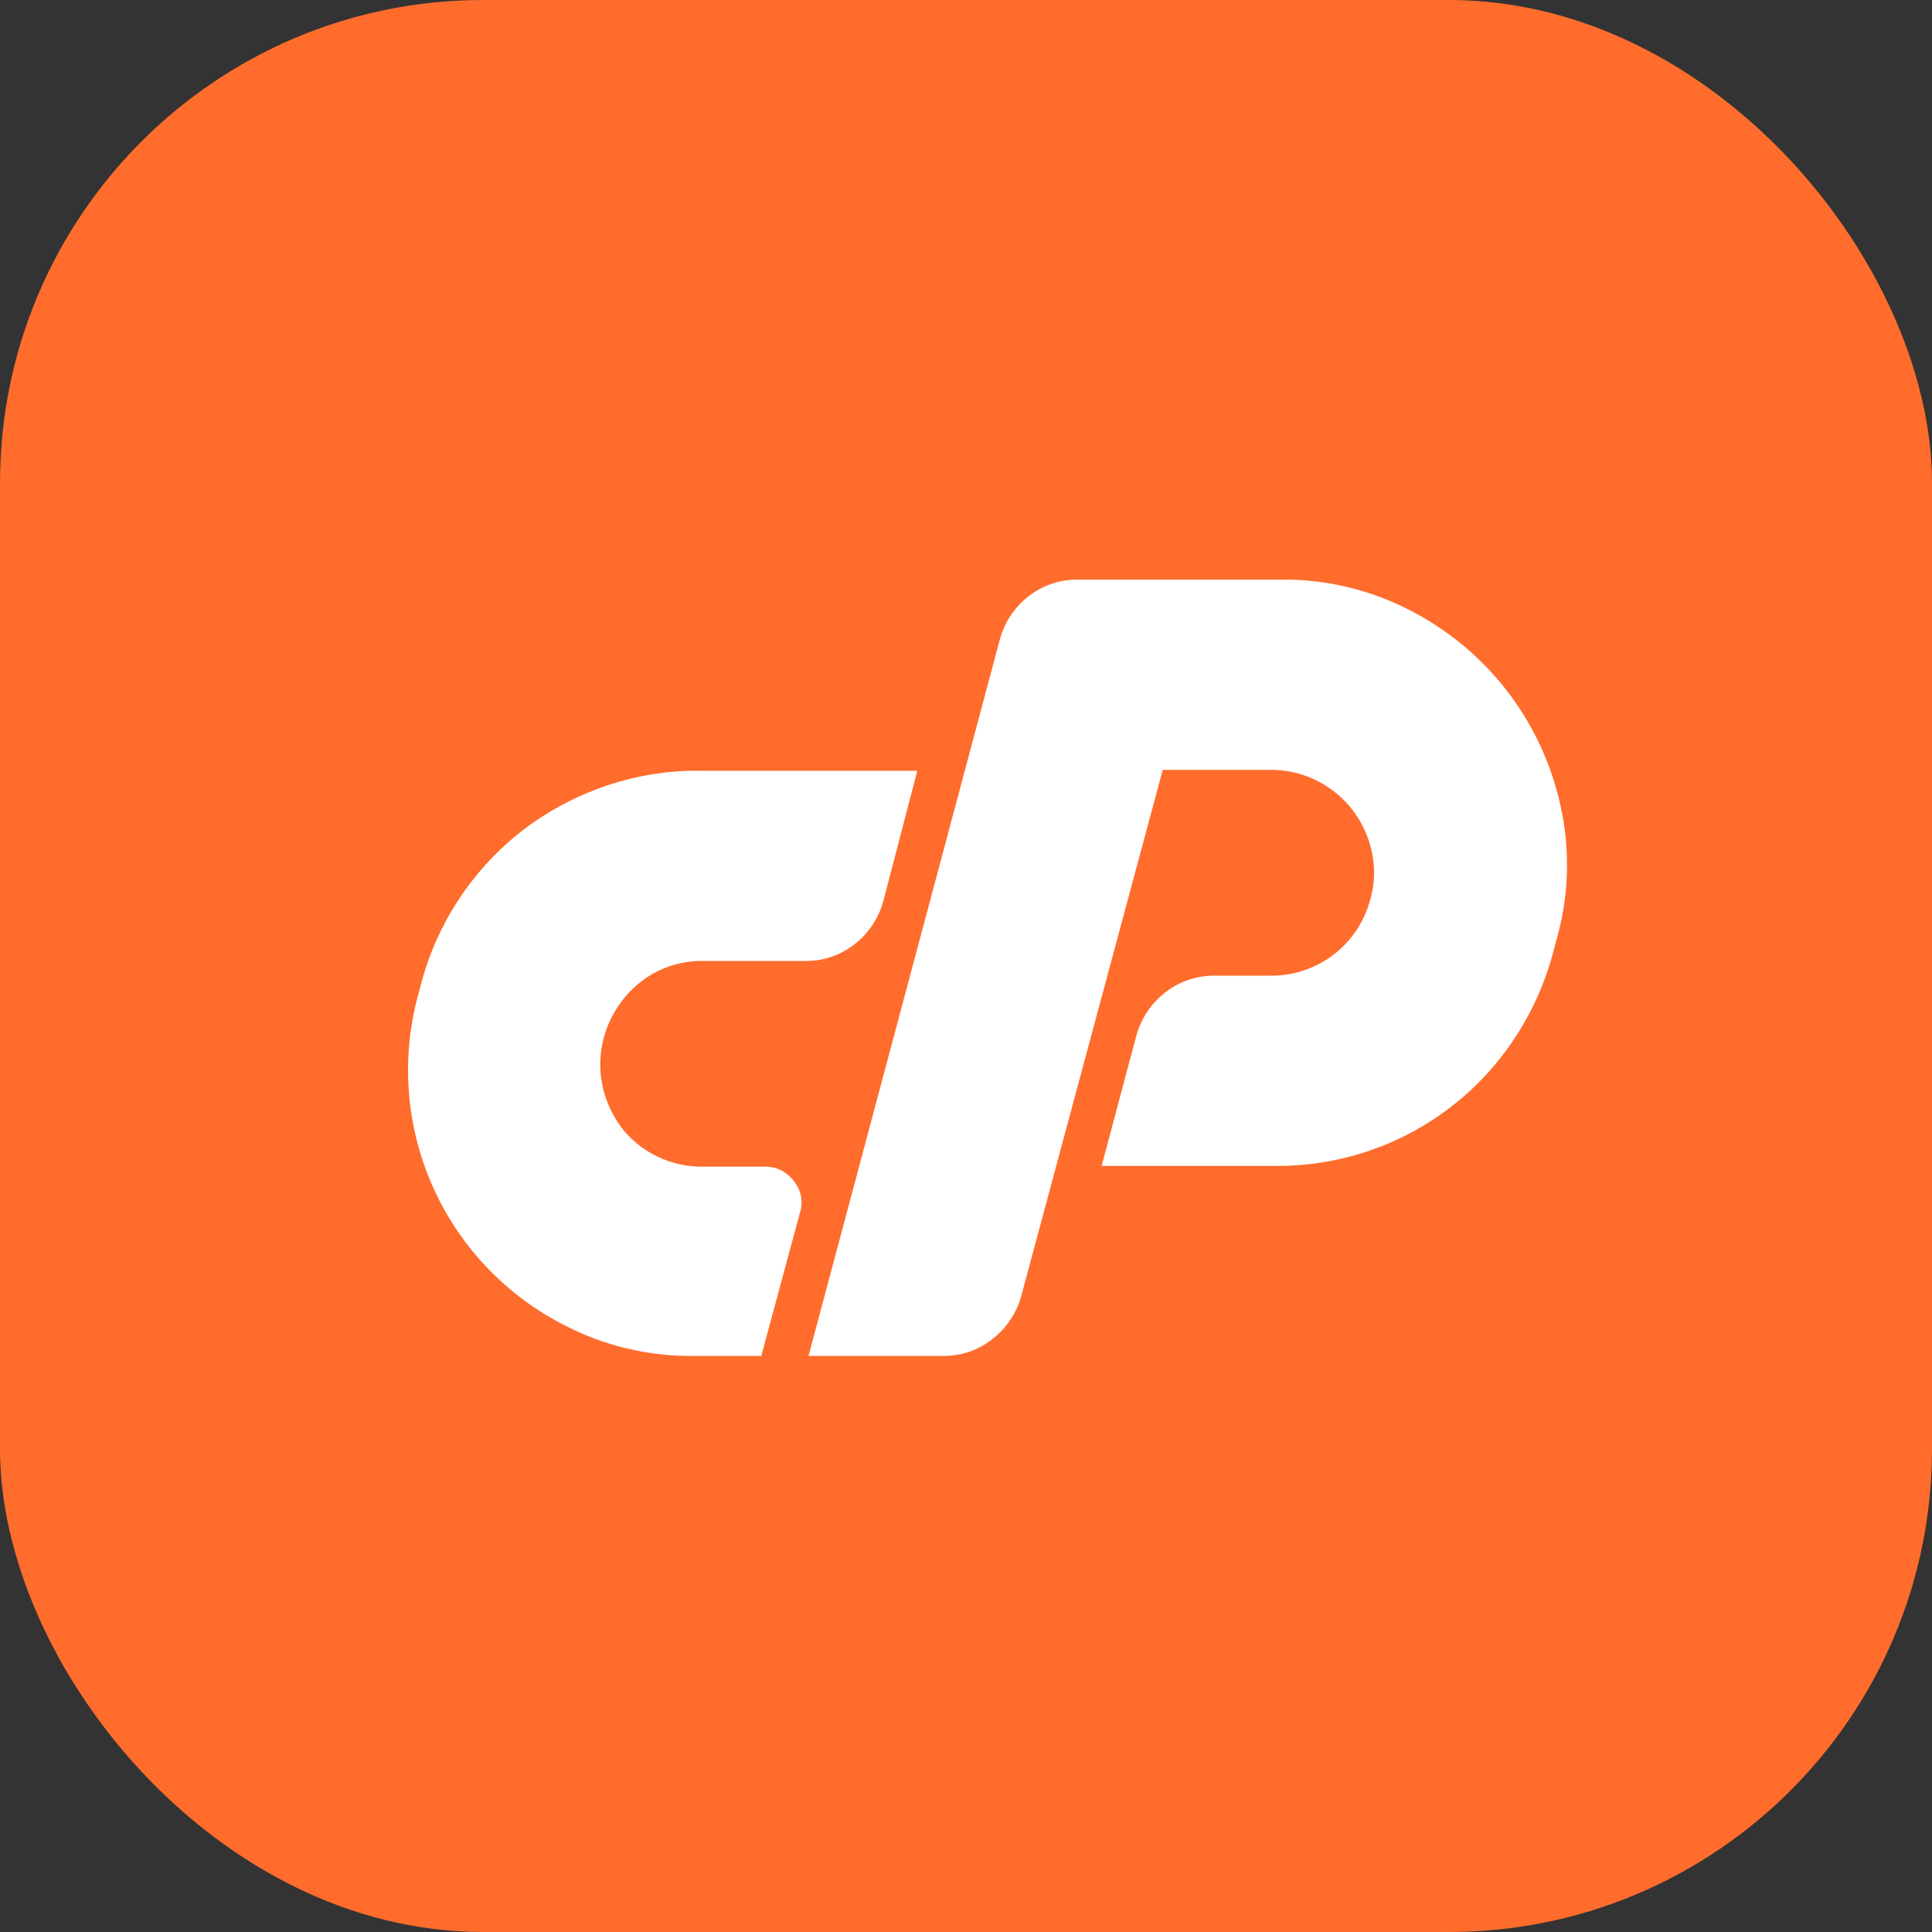
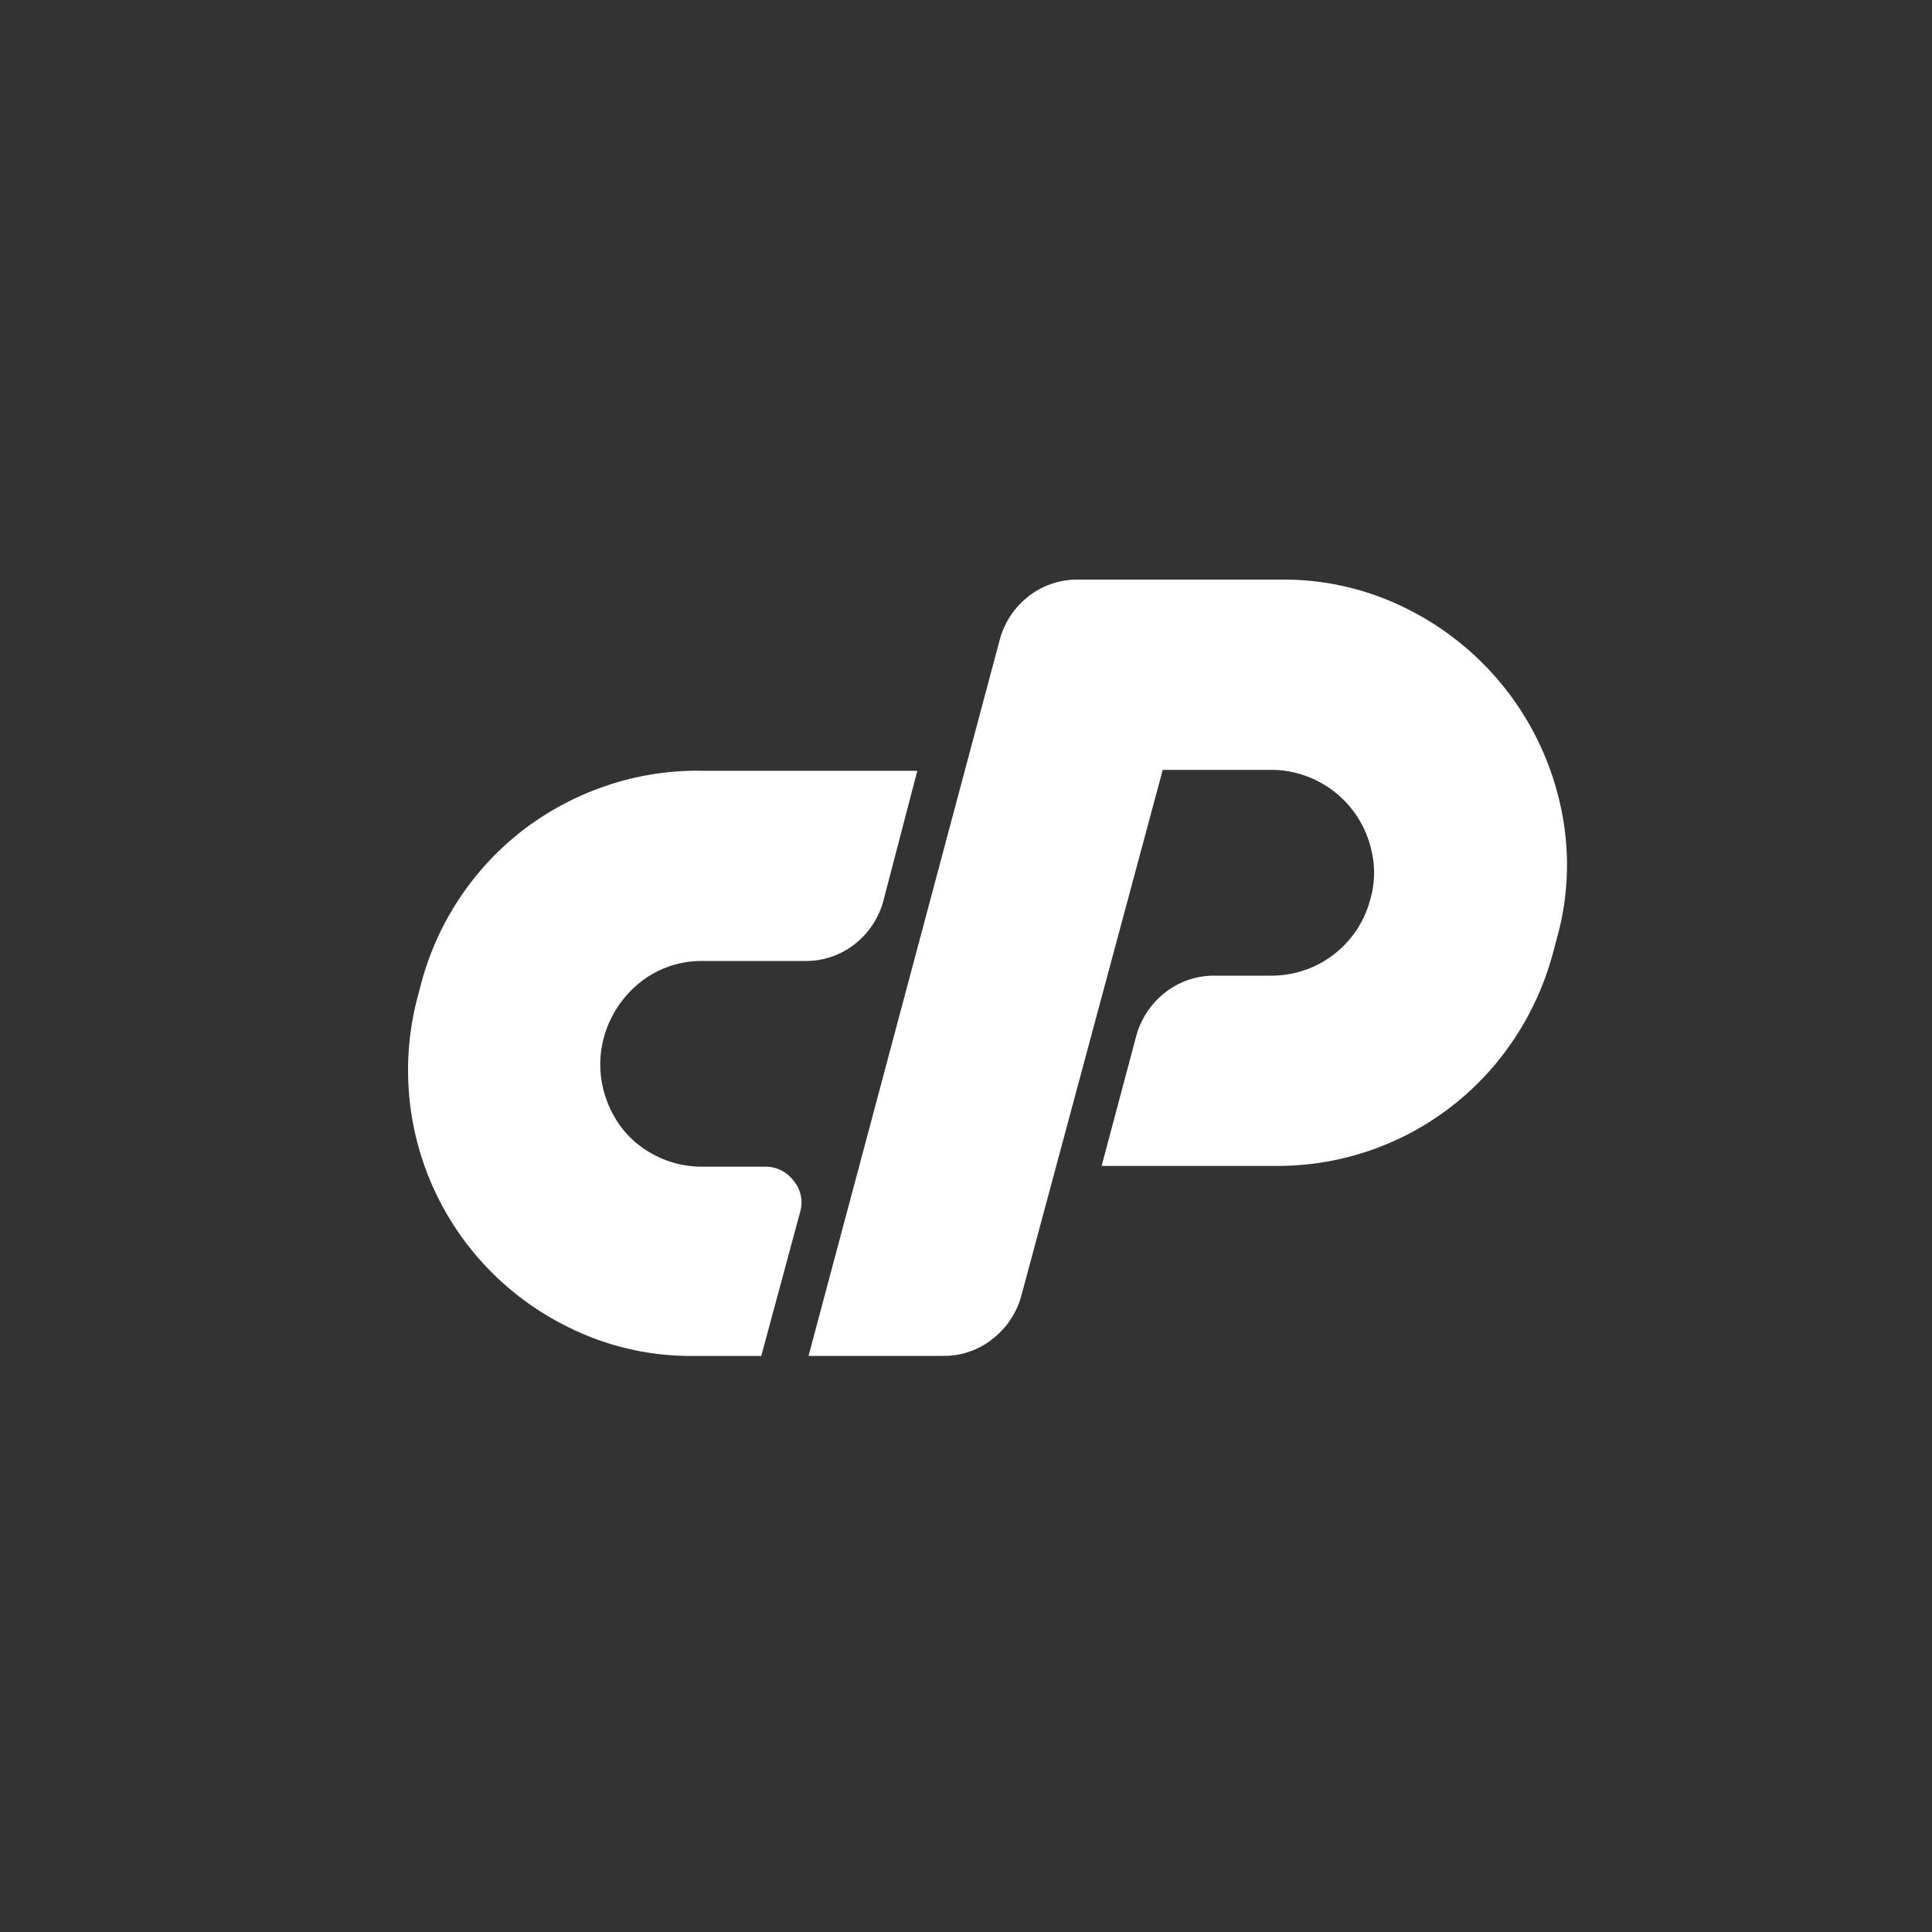
<svg xmlns="http://www.w3.org/2000/svg" viewBox="0 0 30 30" fill="none">
  <rect x="0" y="0" width="30" height="30" fill="#333333" stroke="none" />
-   <rect width="30" height="30" rx="7.5" fill="#FF6C2C" />
  <path d="M10.838 11.969h3.406l-.527 2.019c-.072.269-.231.507-.452.678-.22.17-.49.26-.769.256h-1.582a1.534 1.534 0 00-.954.316c-.28.217-.484.518-.58.86-.07.25-.078.513-.023.768.05.231.15.45.292.64.143.188.33.34.542.444.225.112.473.169.723.166h.965a.542.542 0 01.444.219.523.523 0 01.1.49l-.602 2.23h-1.055a4.258 4.258 0 01-1.996-.475 4.44 4.44 0 01-2.285-5.1l.06-.227a4.455 4.455 0 011.589-2.373c.38-.288.804-.515 1.255-.67a4.373 4.373 0 011.45-.242zM12.555 21.054l2.969-11.12c.072-.269.23-.507.452-.678.219-.17.49-.26.768-.256h3.15a4.26 4.26 0 011.996.475 4.482 4.482 0 012.343 3.043c.15.681.13 1.389-.06 2.06l-.06.226c-.128.474-.331.925-.604 1.333a4.402 4.402 0 01-3.676 1.967h-2.727l.542-2.034c.076-.264.234-.497.452-.664.22-.17.49-.26.769-.256h.873a1.585 1.585 0 001.537-1.19 1.48 1.48 0 00.02-.74 1.6 1.6 0 00-1.557-1.266h-1.687l-2.2 8.181a1.274 1.274 0 01-.452.663 1.2 1.2 0 01-.753.256h-2.095z" fill="#fff" />
</svg>